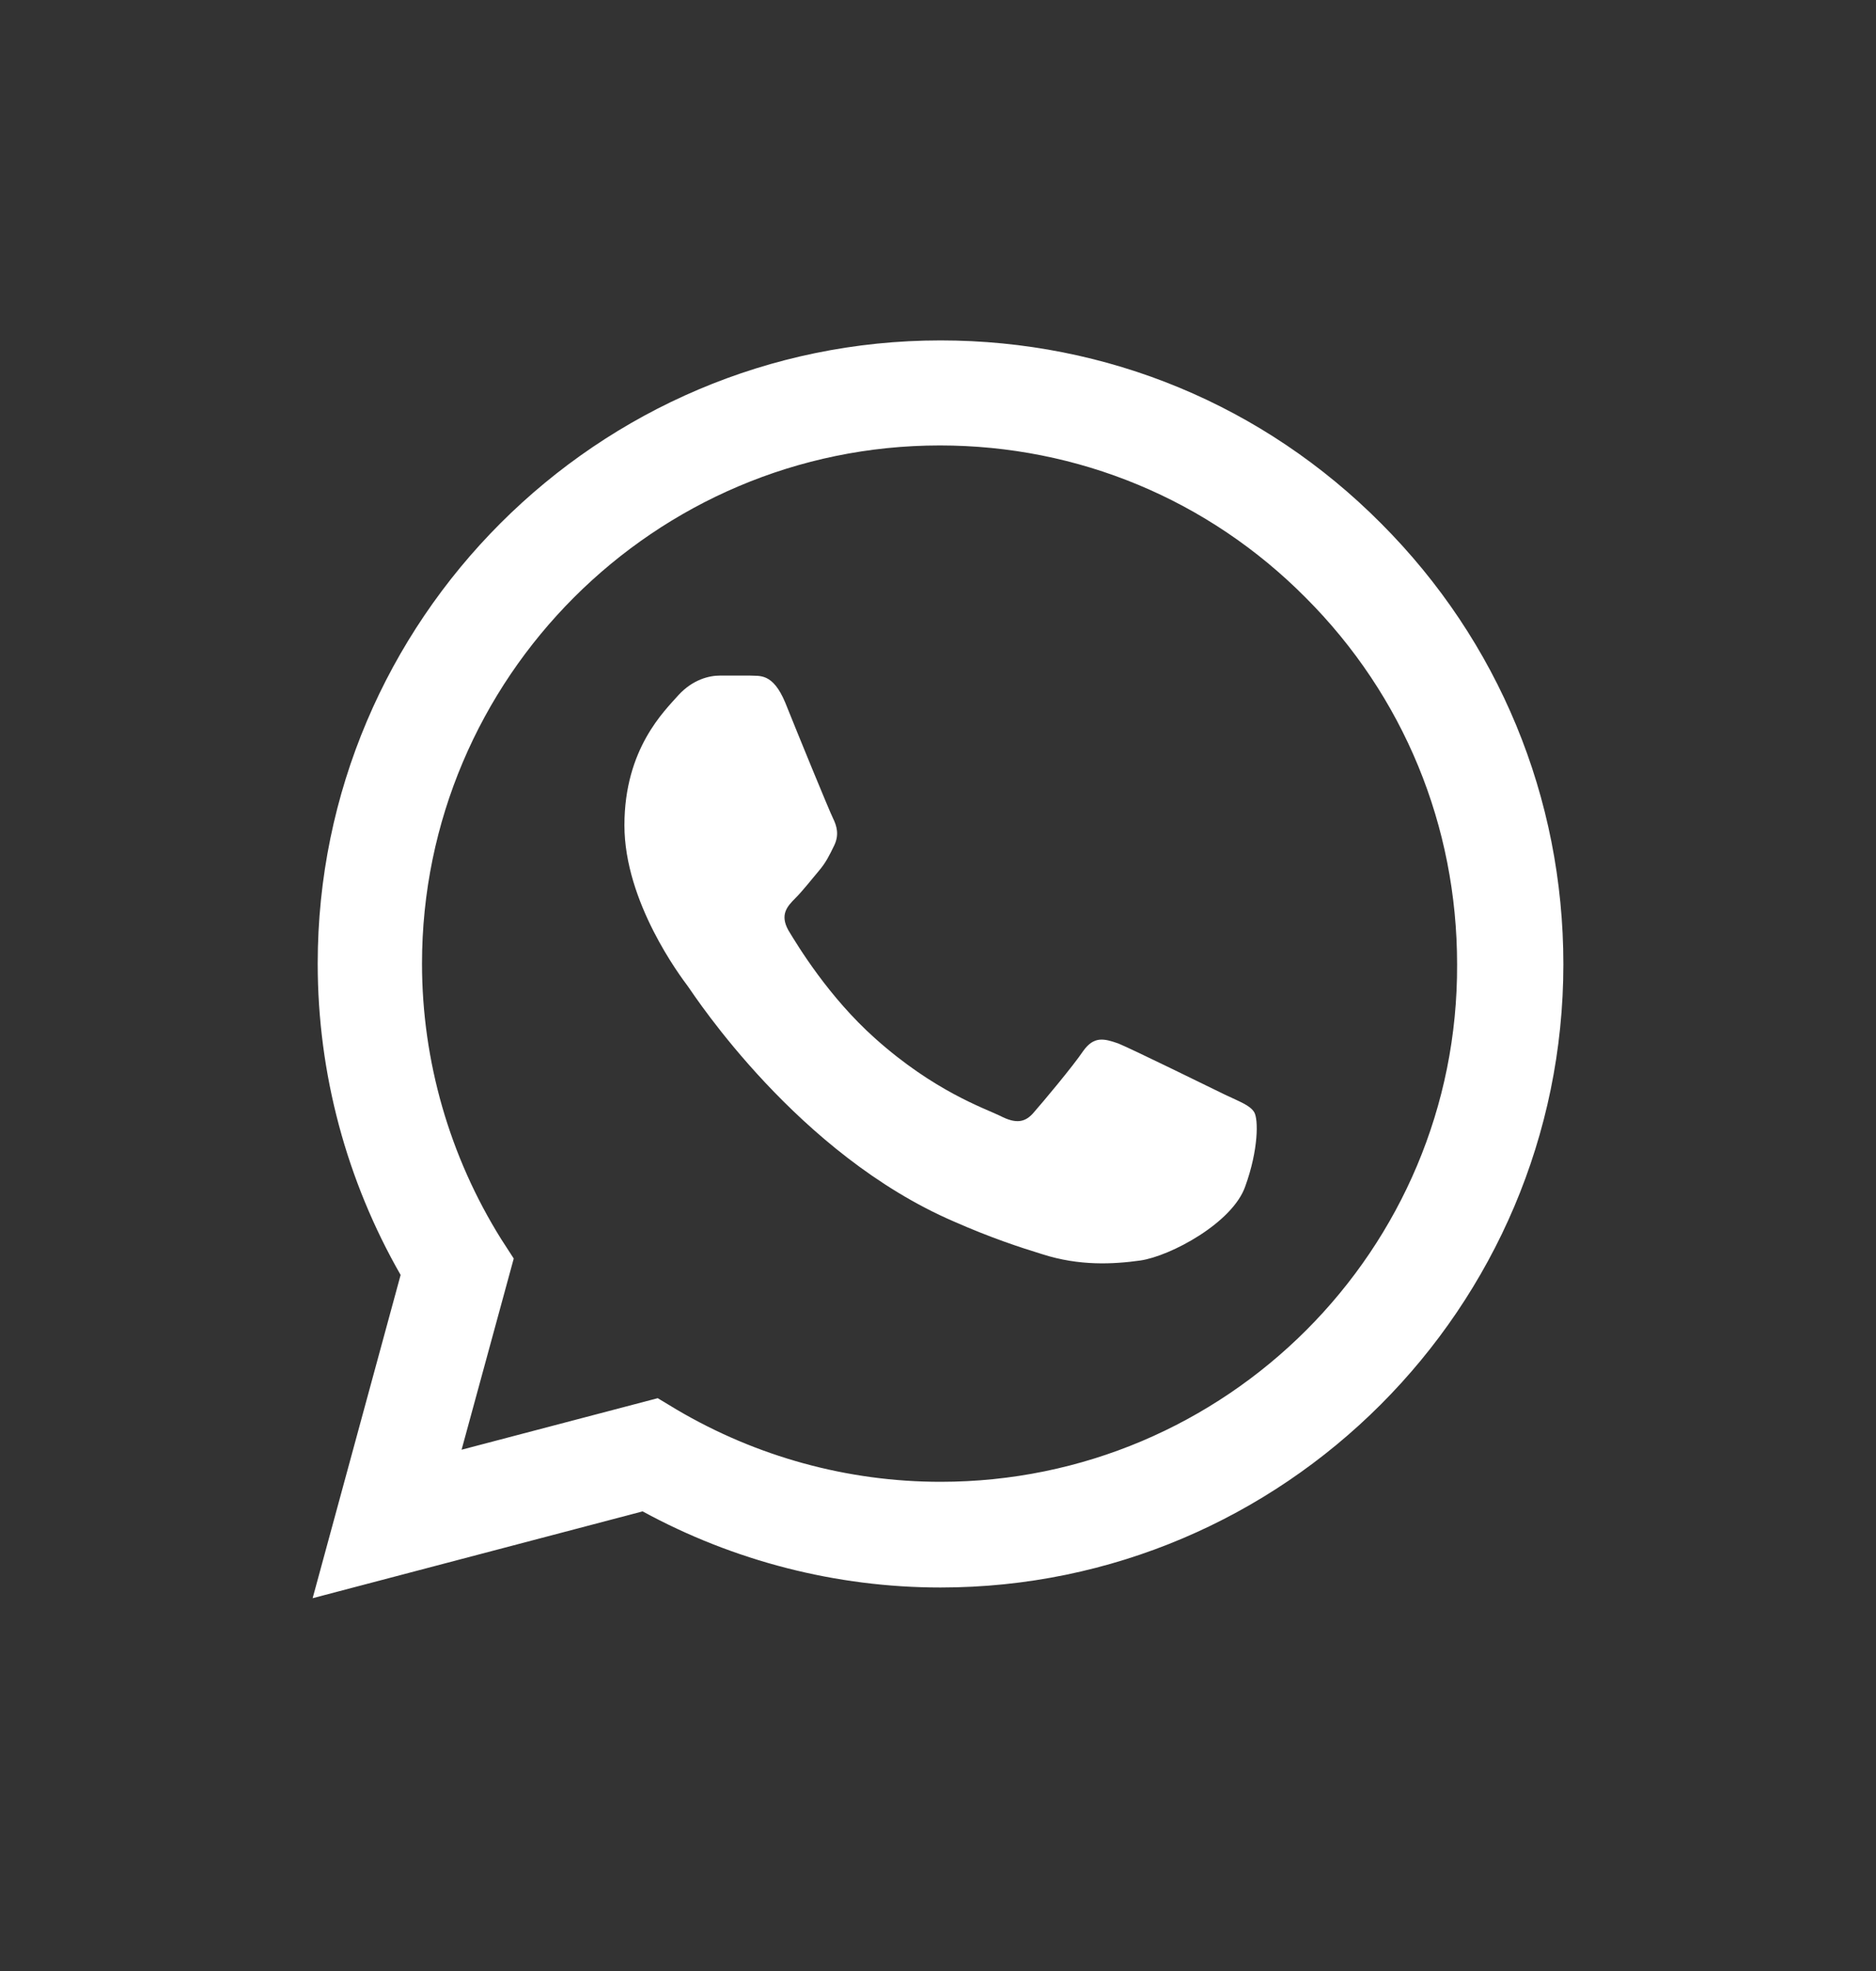
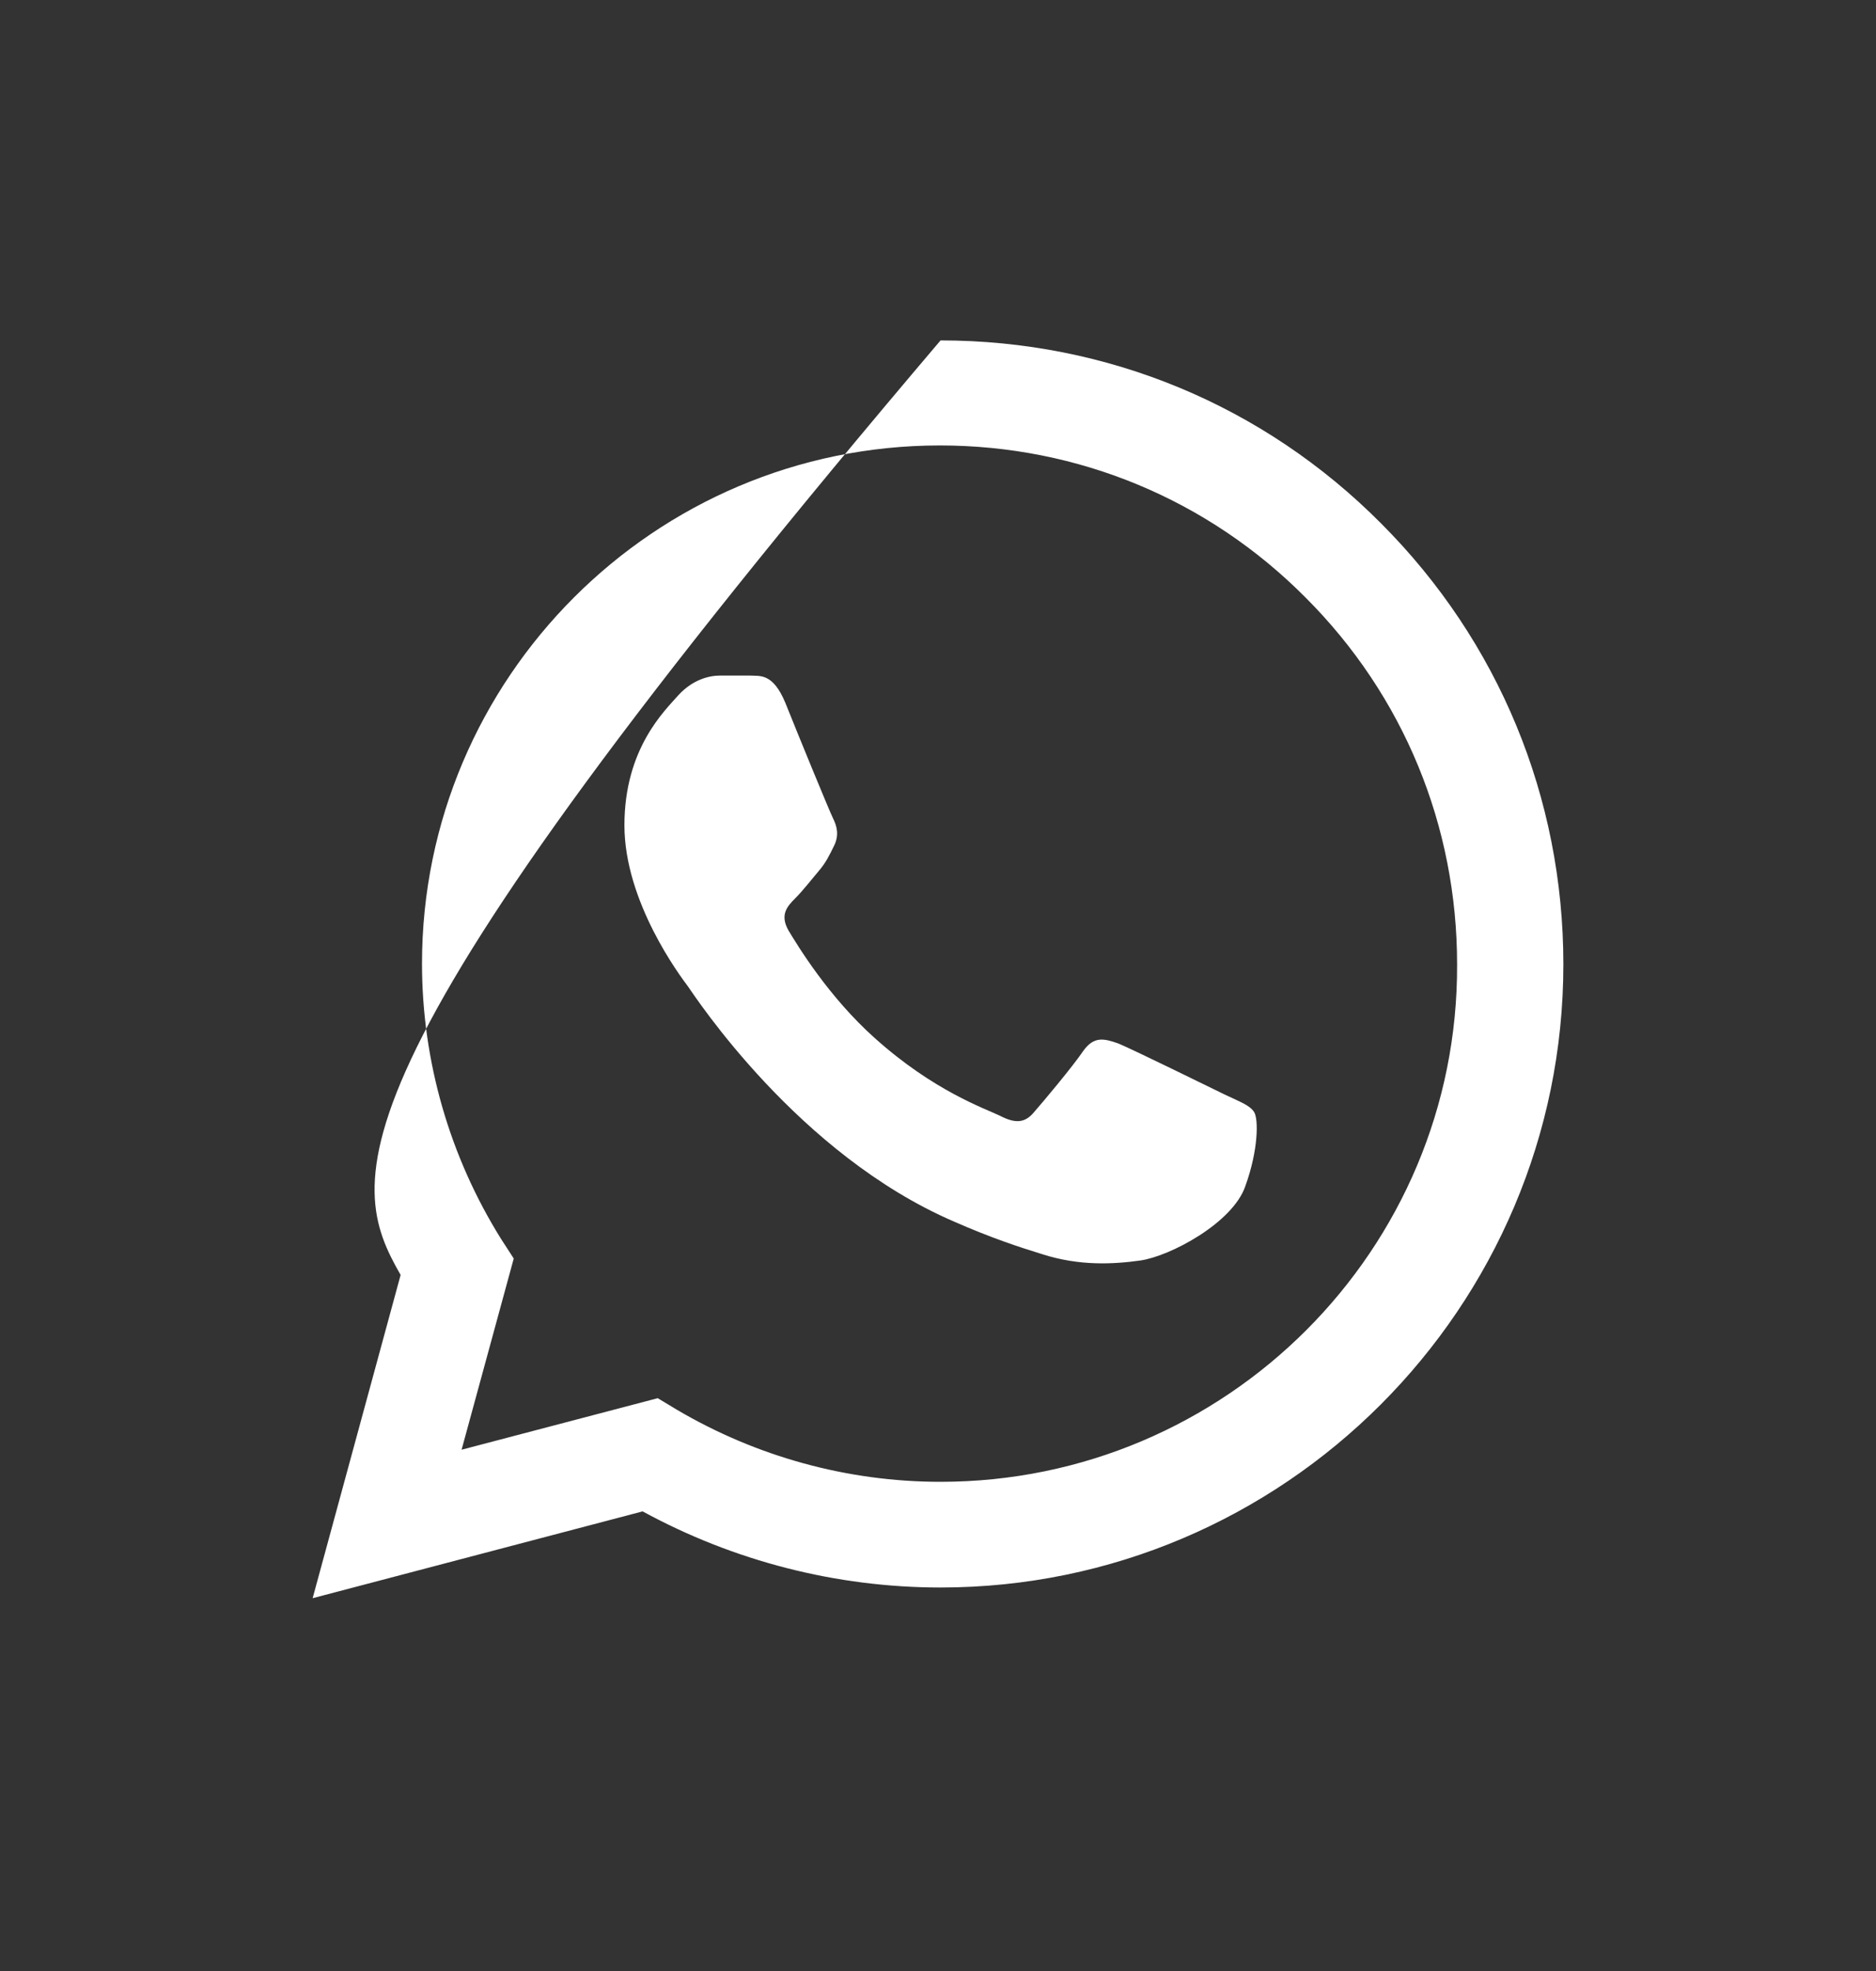
<svg xmlns="http://www.w3.org/2000/svg" width="20" height="21" viewBox="0 0 20 21" fill="none">
  <rect x="0" y="0" width="20" height="21" fill="#333333" stroke="none" />
-   <path d="M14.724 5.577C13.471 4.317 11.802 3.627 10.027 3.627C6.369 3.627 3.387 6.609 3.387 10.267C3.387 11.44 3.695 12.579 4.271 13.584L3.333 17.028L6.851 16.103C7.822 16.632 8.915 16.914 10.027 16.914C13.685 16.914 16.667 13.932 16.667 10.274C16.667 8.498 15.976 6.83 14.724 5.577ZM10.027 15.788C9.035 15.788 8.064 15.52 7.213 15.018L7.012 14.897L4.921 15.446L5.477 13.409L5.343 13.202C4.794 12.324 4.499 11.306 4.499 10.267C4.499 7.225 6.978 4.746 10.02 4.746C11.494 4.746 12.881 5.322 13.92 6.368C14.965 7.413 15.534 8.8 15.534 10.274C15.548 13.316 13.069 15.788 10.027 15.788ZM13.055 11.661C12.888 11.58 12.07 11.178 11.923 11.118C11.769 11.064 11.662 11.038 11.548 11.198C11.434 11.366 11.119 11.741 11.025 11.848C10.931 11.962 10.831 11.976 10.663 11.889C10.496 11.808 9.96 11.627 9.33 11.064C8.834 10.622 8.506 10.079 8.405 9.912C8.312 9.745 8.392 9.657 8.479 9.57C8.553 9.497 8.647 9.376 8.727 9.282C8.807 9.188 8.841 9.115 8.894 9.007C8.948 8.894 8.921 8.8 8.881 8.719C8.841 8.639 8.506 7.822 8.372 7.487C8.238 7.165 8.097 7.205 7.997 7.198C7.896 7.198 7.789 7.198 7.675 7.198C7.561 7.198 7.387 7.239 7.233 7.406C7.085 7.574 6.657 7.976 6.657 8.793C6.657 9.611 7.253 10.401 7.333 10.508C7.414 10.622 8.506 12.297 10.168 13.014C10.563 13.188 10.871 13.289 11.112 13.363C11.508 13.49 11.869 13.47 12.157 13.43C12.479 13.383 13.142 13.028 13.276 12.639C13.417 12.25 13.417 11.922 13.37 11.848C13.323 11.775 13.223 11.741 13.055 11.661Z" fill="white" />
+   <path d="M14.724 5.577C13.471 4.317 11.802 3.627 10.027 3.627C3.387 11.44 3.695 12.579 4.271 13.584L3.333 17.028L6.851 16.103C7.822 16.632 8.915 16.914 10.027 16.914C13.685 16.914 16.667 13.932 16.667 10.274C16.667 8.498 15.976 6.83 14.724 5.577ZM10.027 15.788C9.035 15.788 8.064 15.52 7.213 15.018L7.012 14.897L4.921 15.446L5.477 13.409L5.343 13.202C4.794 12.324 4.499 11.306 4.499 10.267C4.499 7.225 6.978 4.746 10.02 4.746C11.494 4.746 12.881 5.322 13.92 6.368C14.965 7.413 15.534 8.8 15.534 10.274C15.548 13.316 13.069 15.788 10.027 15.788ZM13.055 11.661C12.888 11.58 12.07 11.178 11.923 11.118C11.769 11.064 11.662 11.038 11.548 11.198C11.434 11.366 11.119 11.741 11.025 11.848C10.931 11.962 10.831 11.976 10.663 11.889C10.496 11.808 9.96 11.627 9.33 11.064C8.834 10.622 8.506 10.079 8.405 9.912C8.312 9.745 8.392 9.657 8.479 9.57C8.553 9.497 8.647 9.376 8.727 9.282C8.807 9.188 8.841 9.115 8.894 9.007C8.948 8.894 8.921 8.8 8.881 8.719C8.841 8.639 8.506 7.822 8.372 7.487C8.238 7.165 8.097 7.205 7.997 7.198C7.896 7.198 7.789 7.198 7.675 7.198C7.561 7.198 7.387 7.239 7.233 7.406C7.085 7.574 6.657 7.976 6.657 8.793C6.657 9.611 7.253 10.401 7.333 10.508C7.414 10.622 8.506 12.297 10.168 13.014C10.563 13.188 10.871 13.289 11.112 13.363C11.508 13.49 11.869 13.47 12.157 13.43C12.479 13.383 13.142 13.028 13.276 12.639C13.417 12.25 13.417 11.922 13.37 11.848C13.323 11.775 13.223 11.741 13.055 11.661Z" fill="white" />
</svg>